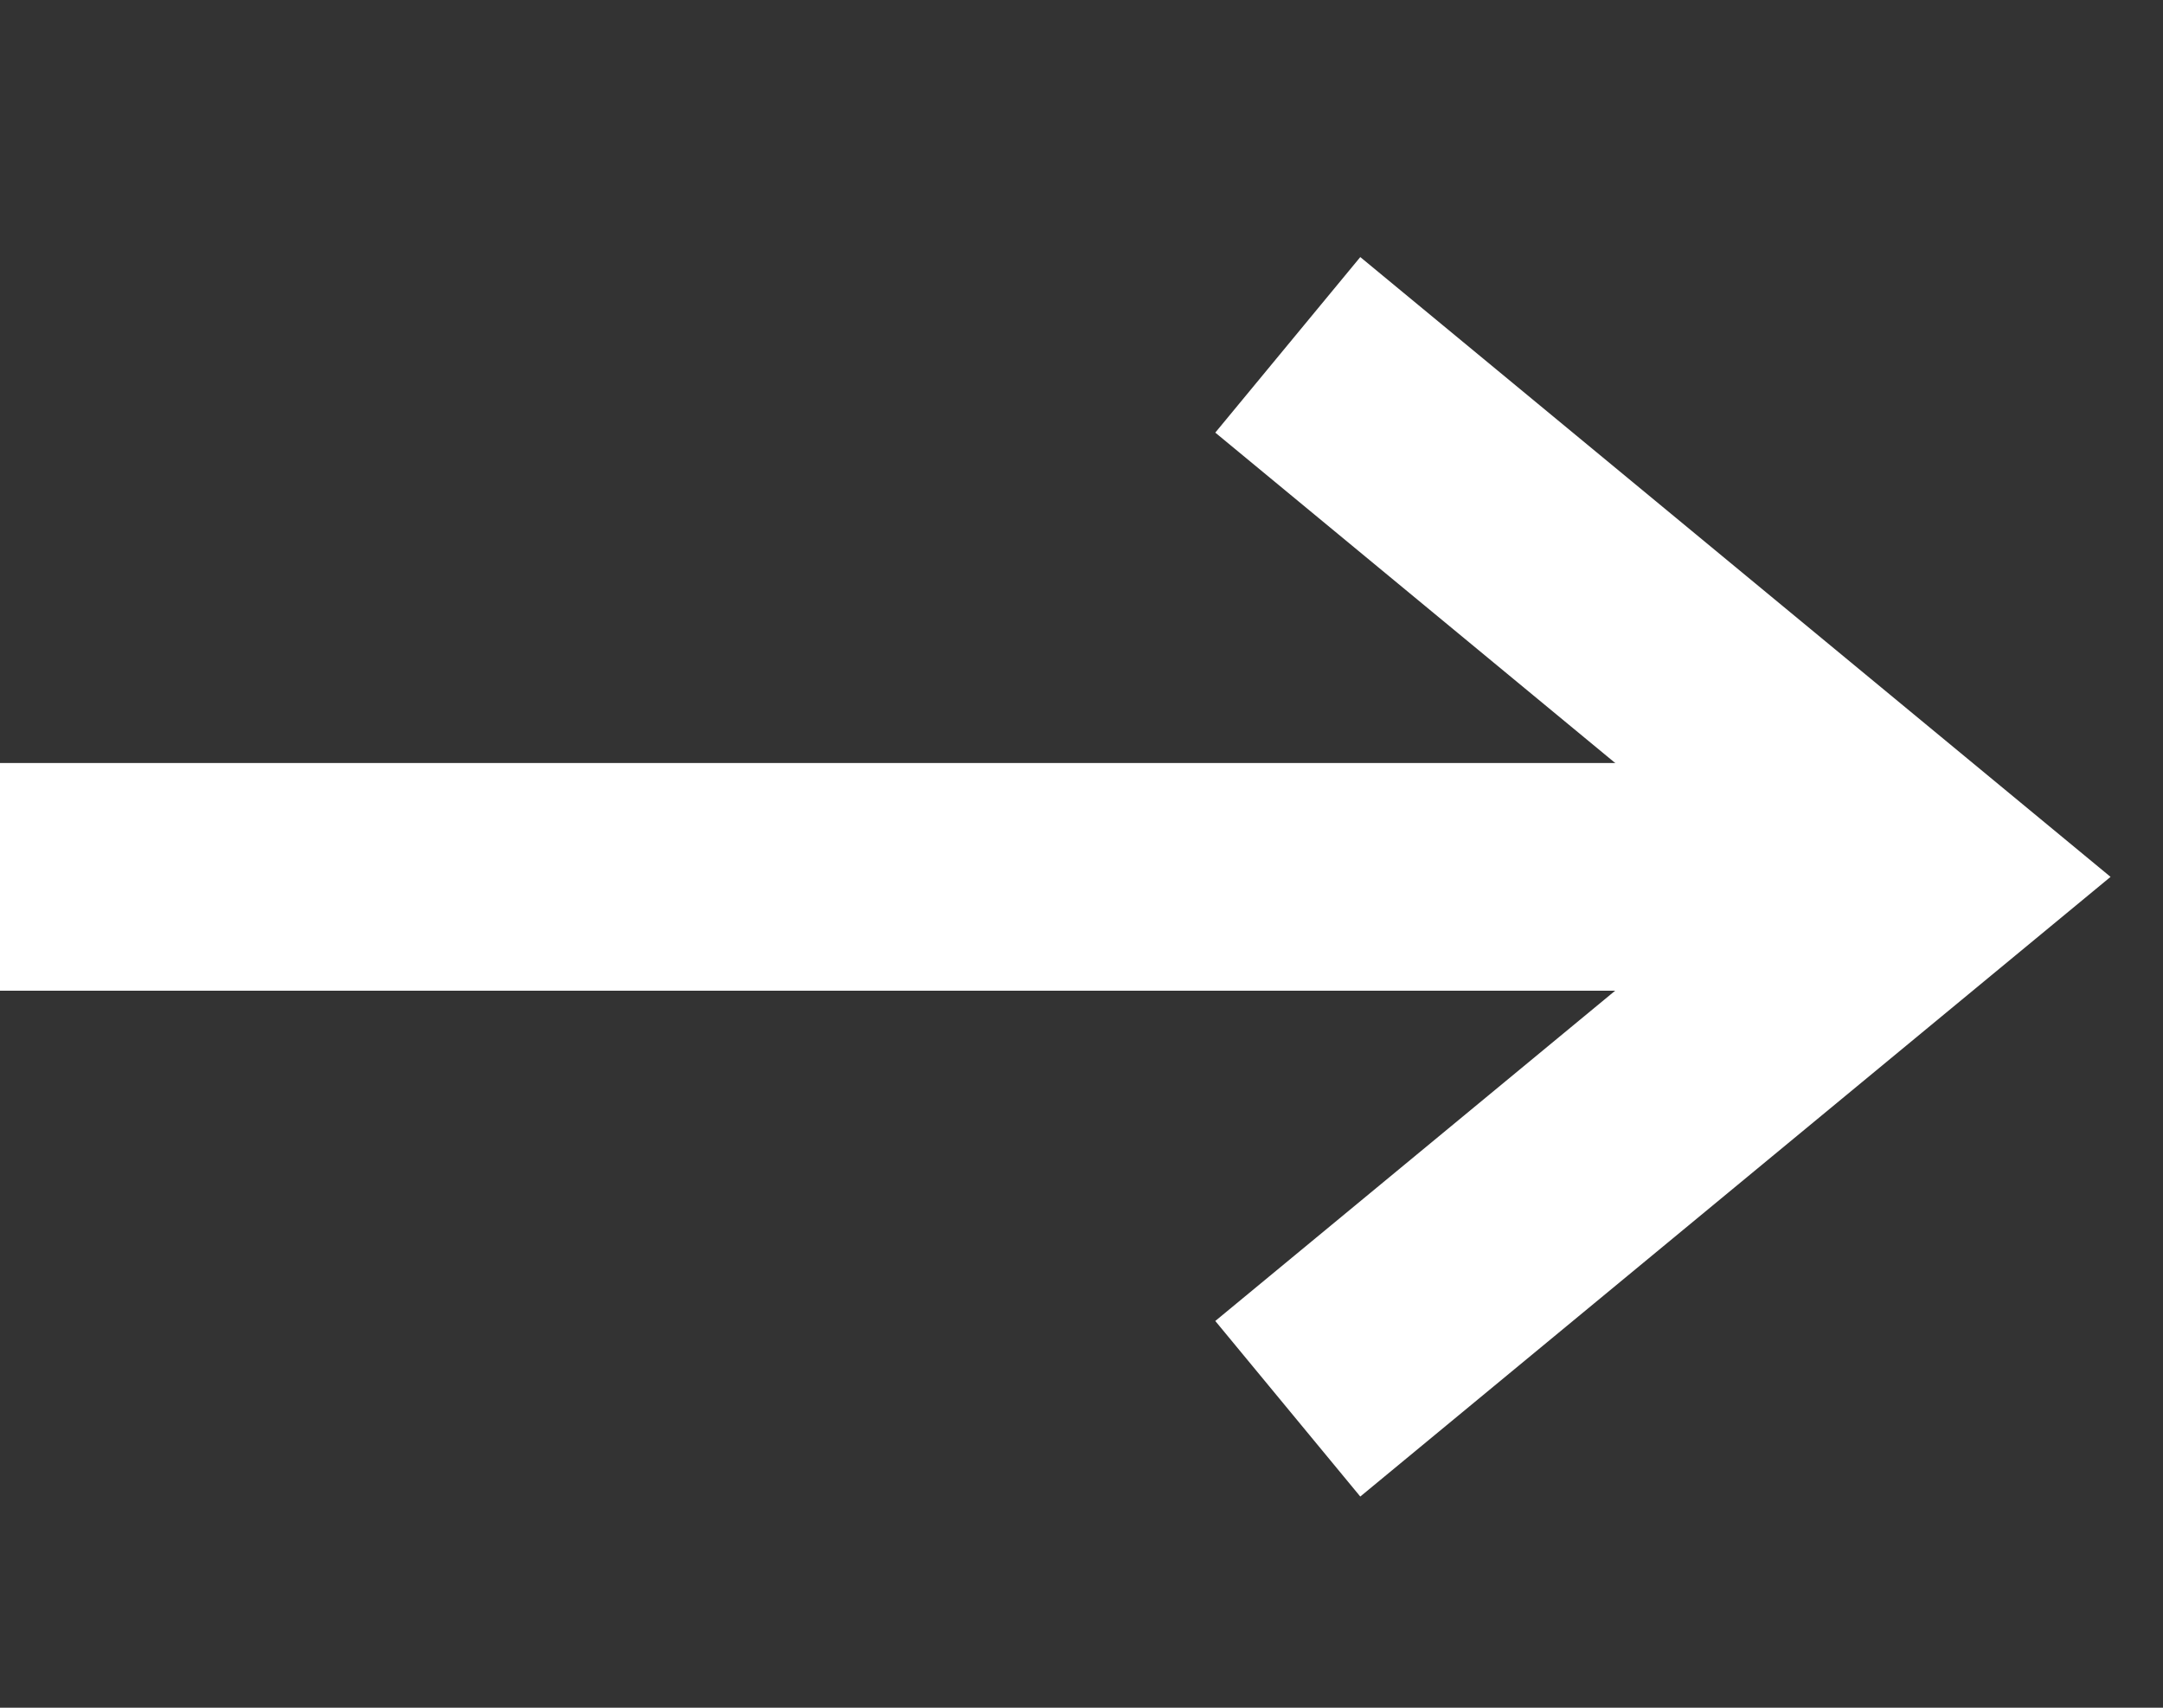
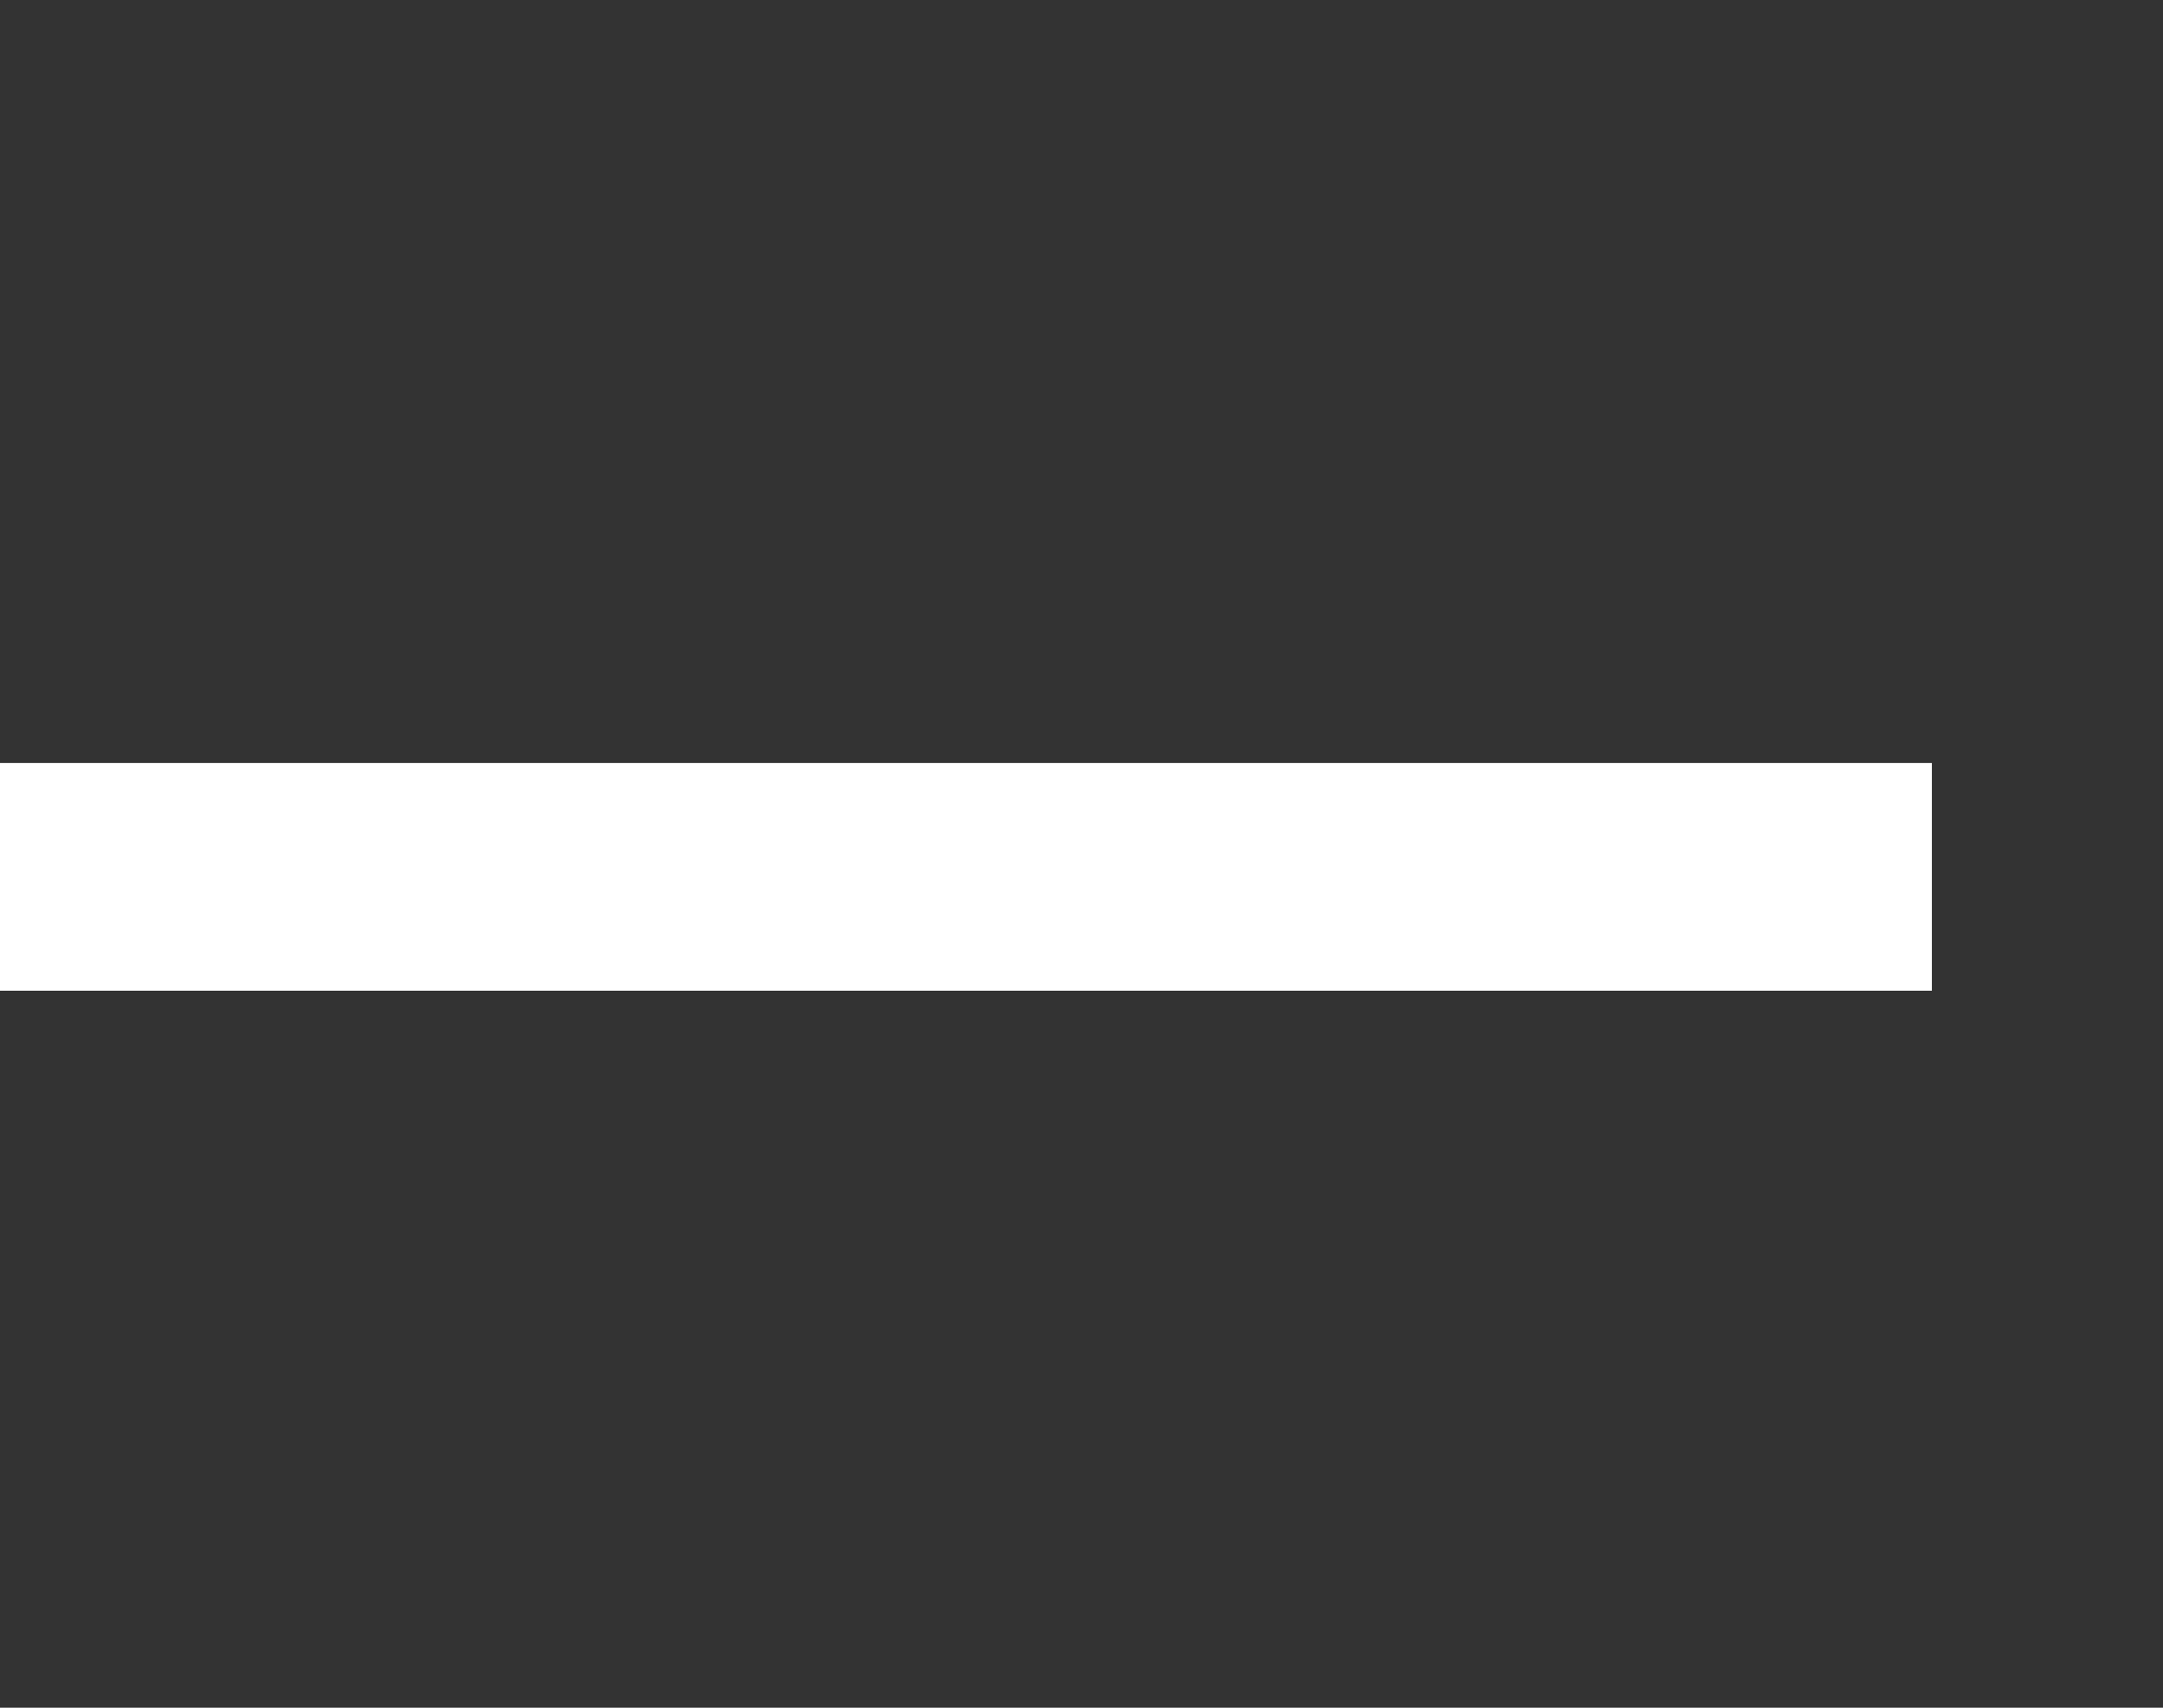
<svg xmlns="http://www.w3.org/2000/svg" width="19" height="15" viewBox="0 0 19 15" fill="none">
  <rect x="0" y="0" width="19" height="15" fill="#333333" stroke="none" />
  <path d="M16.97 7.702L-0.001 7.702" stroke="white" stroke-width="2" stroke-miterlimit="10" />
-   <path d="M11.312 3.029L16.969 7.702L11.312 12.374" stroke="white" stroke-width="2" stroke-miterlimit="10" />
</svg>